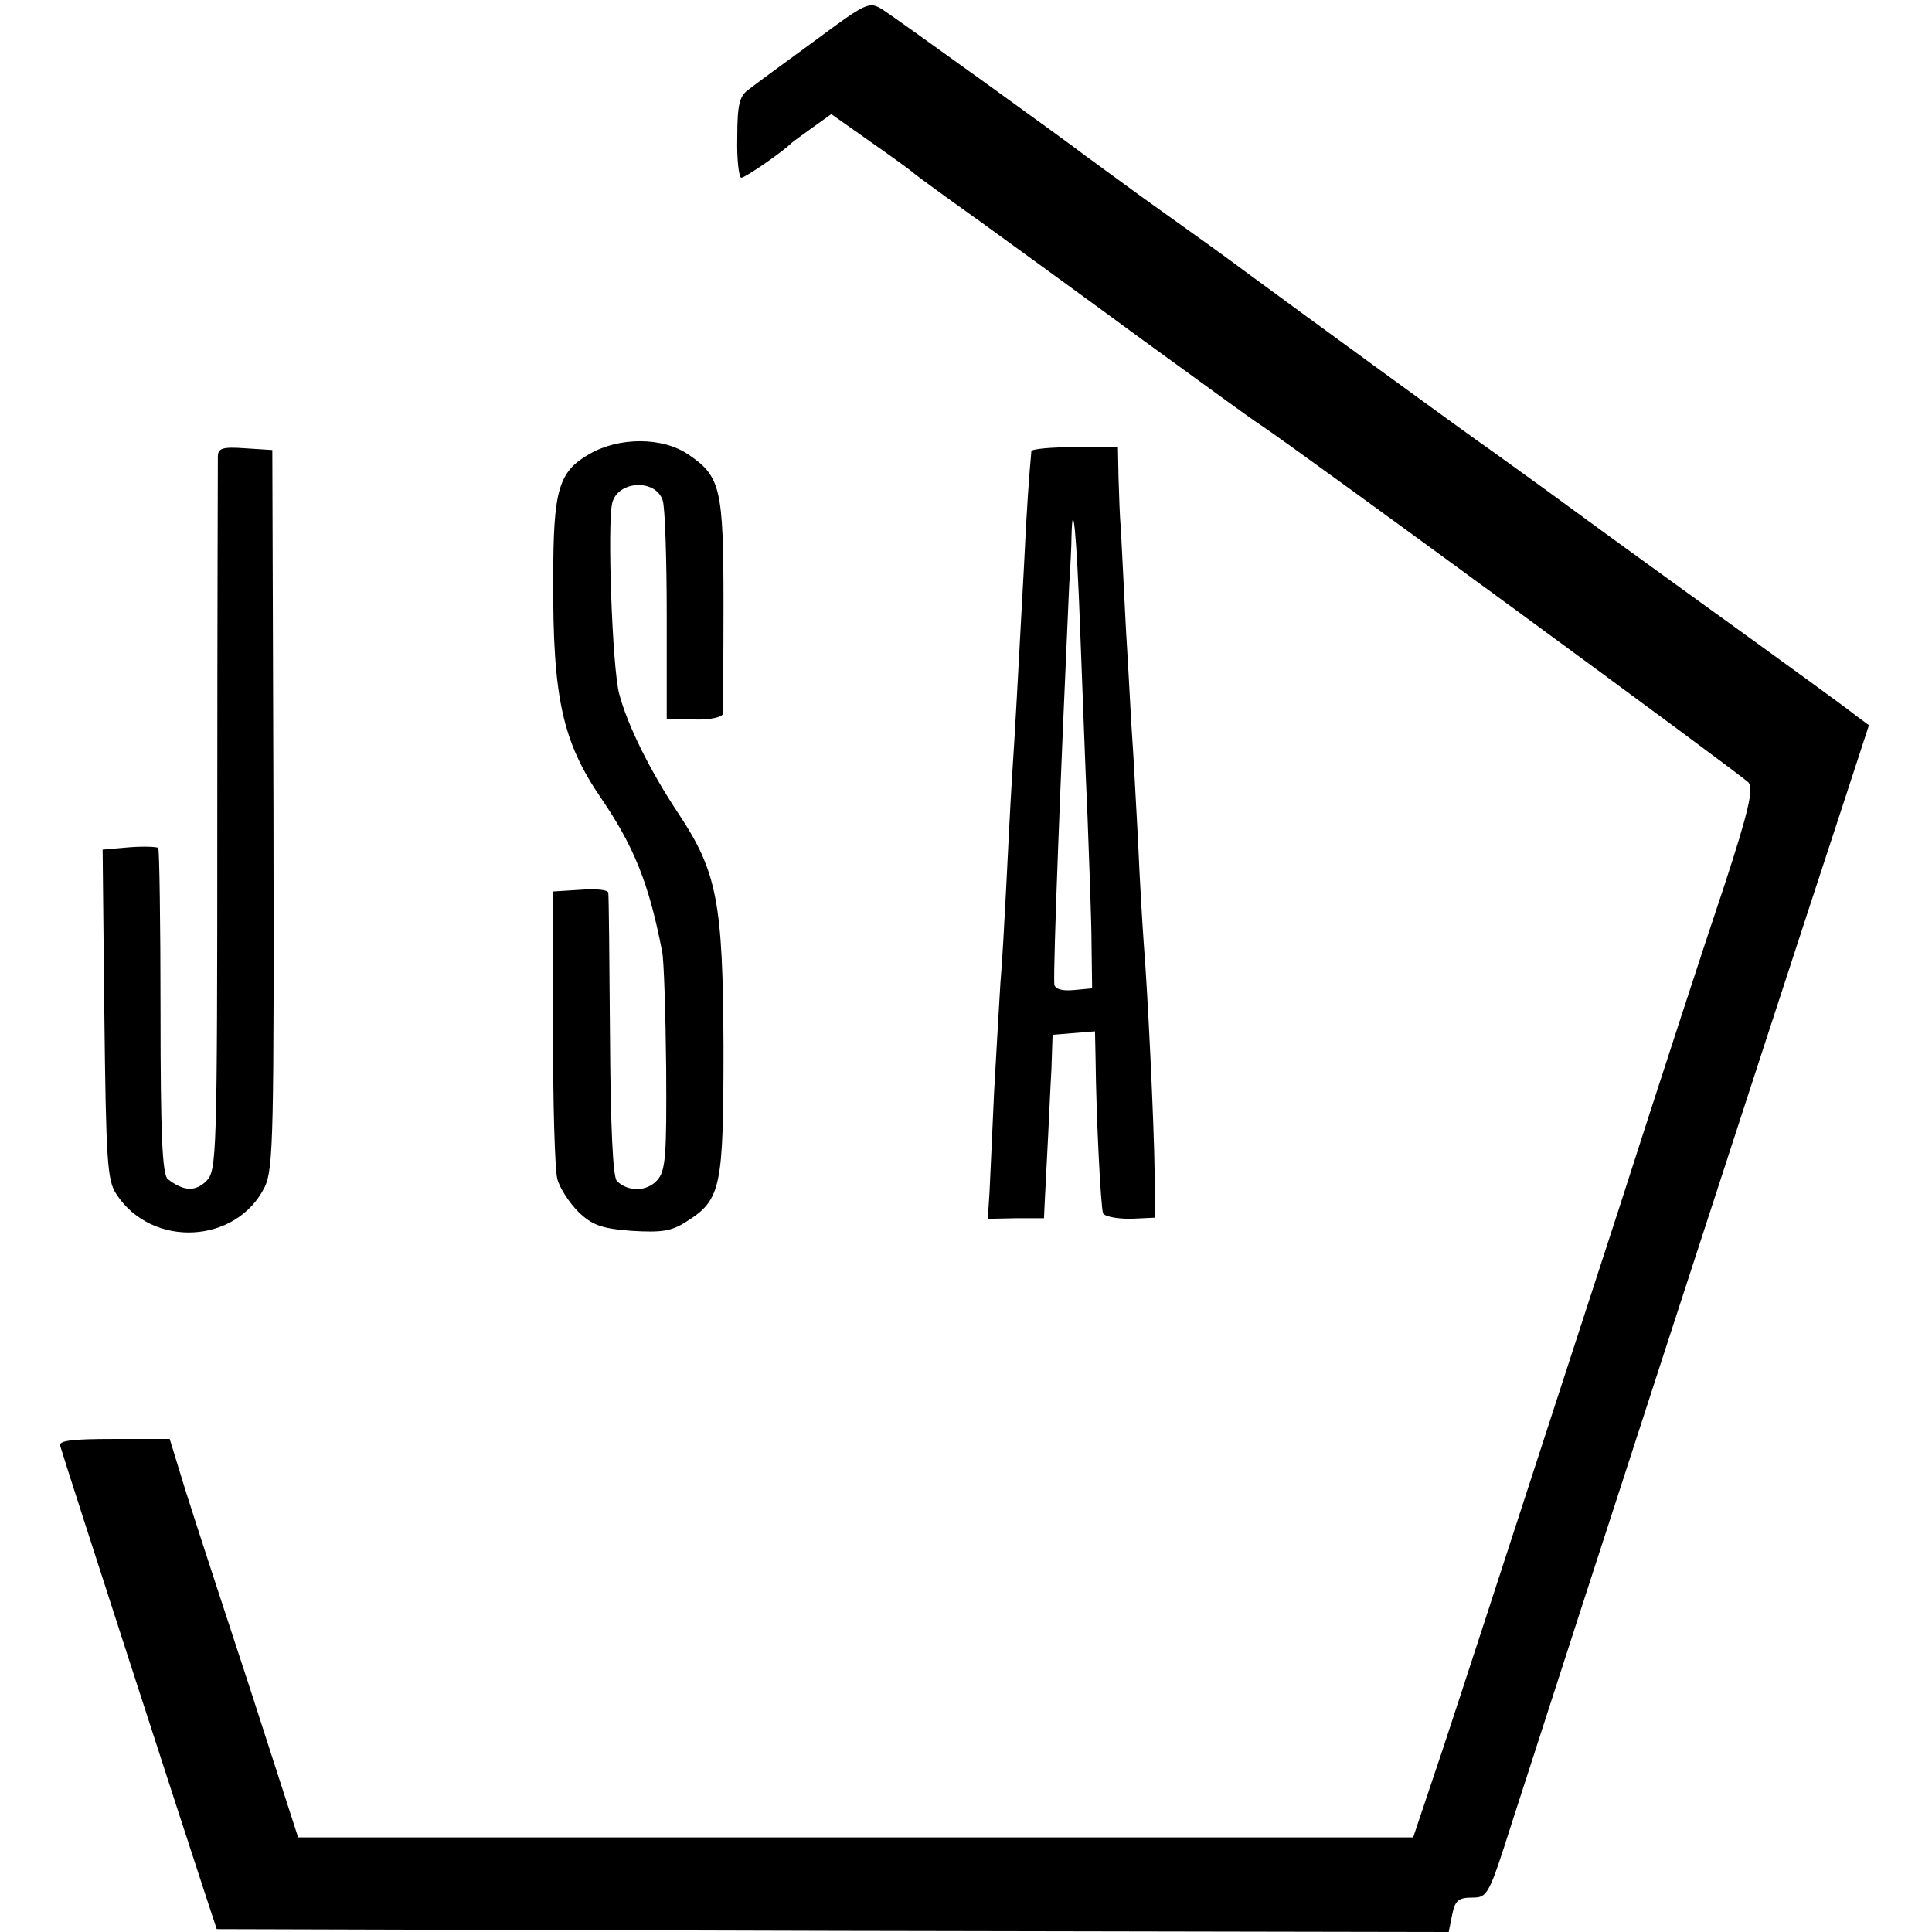
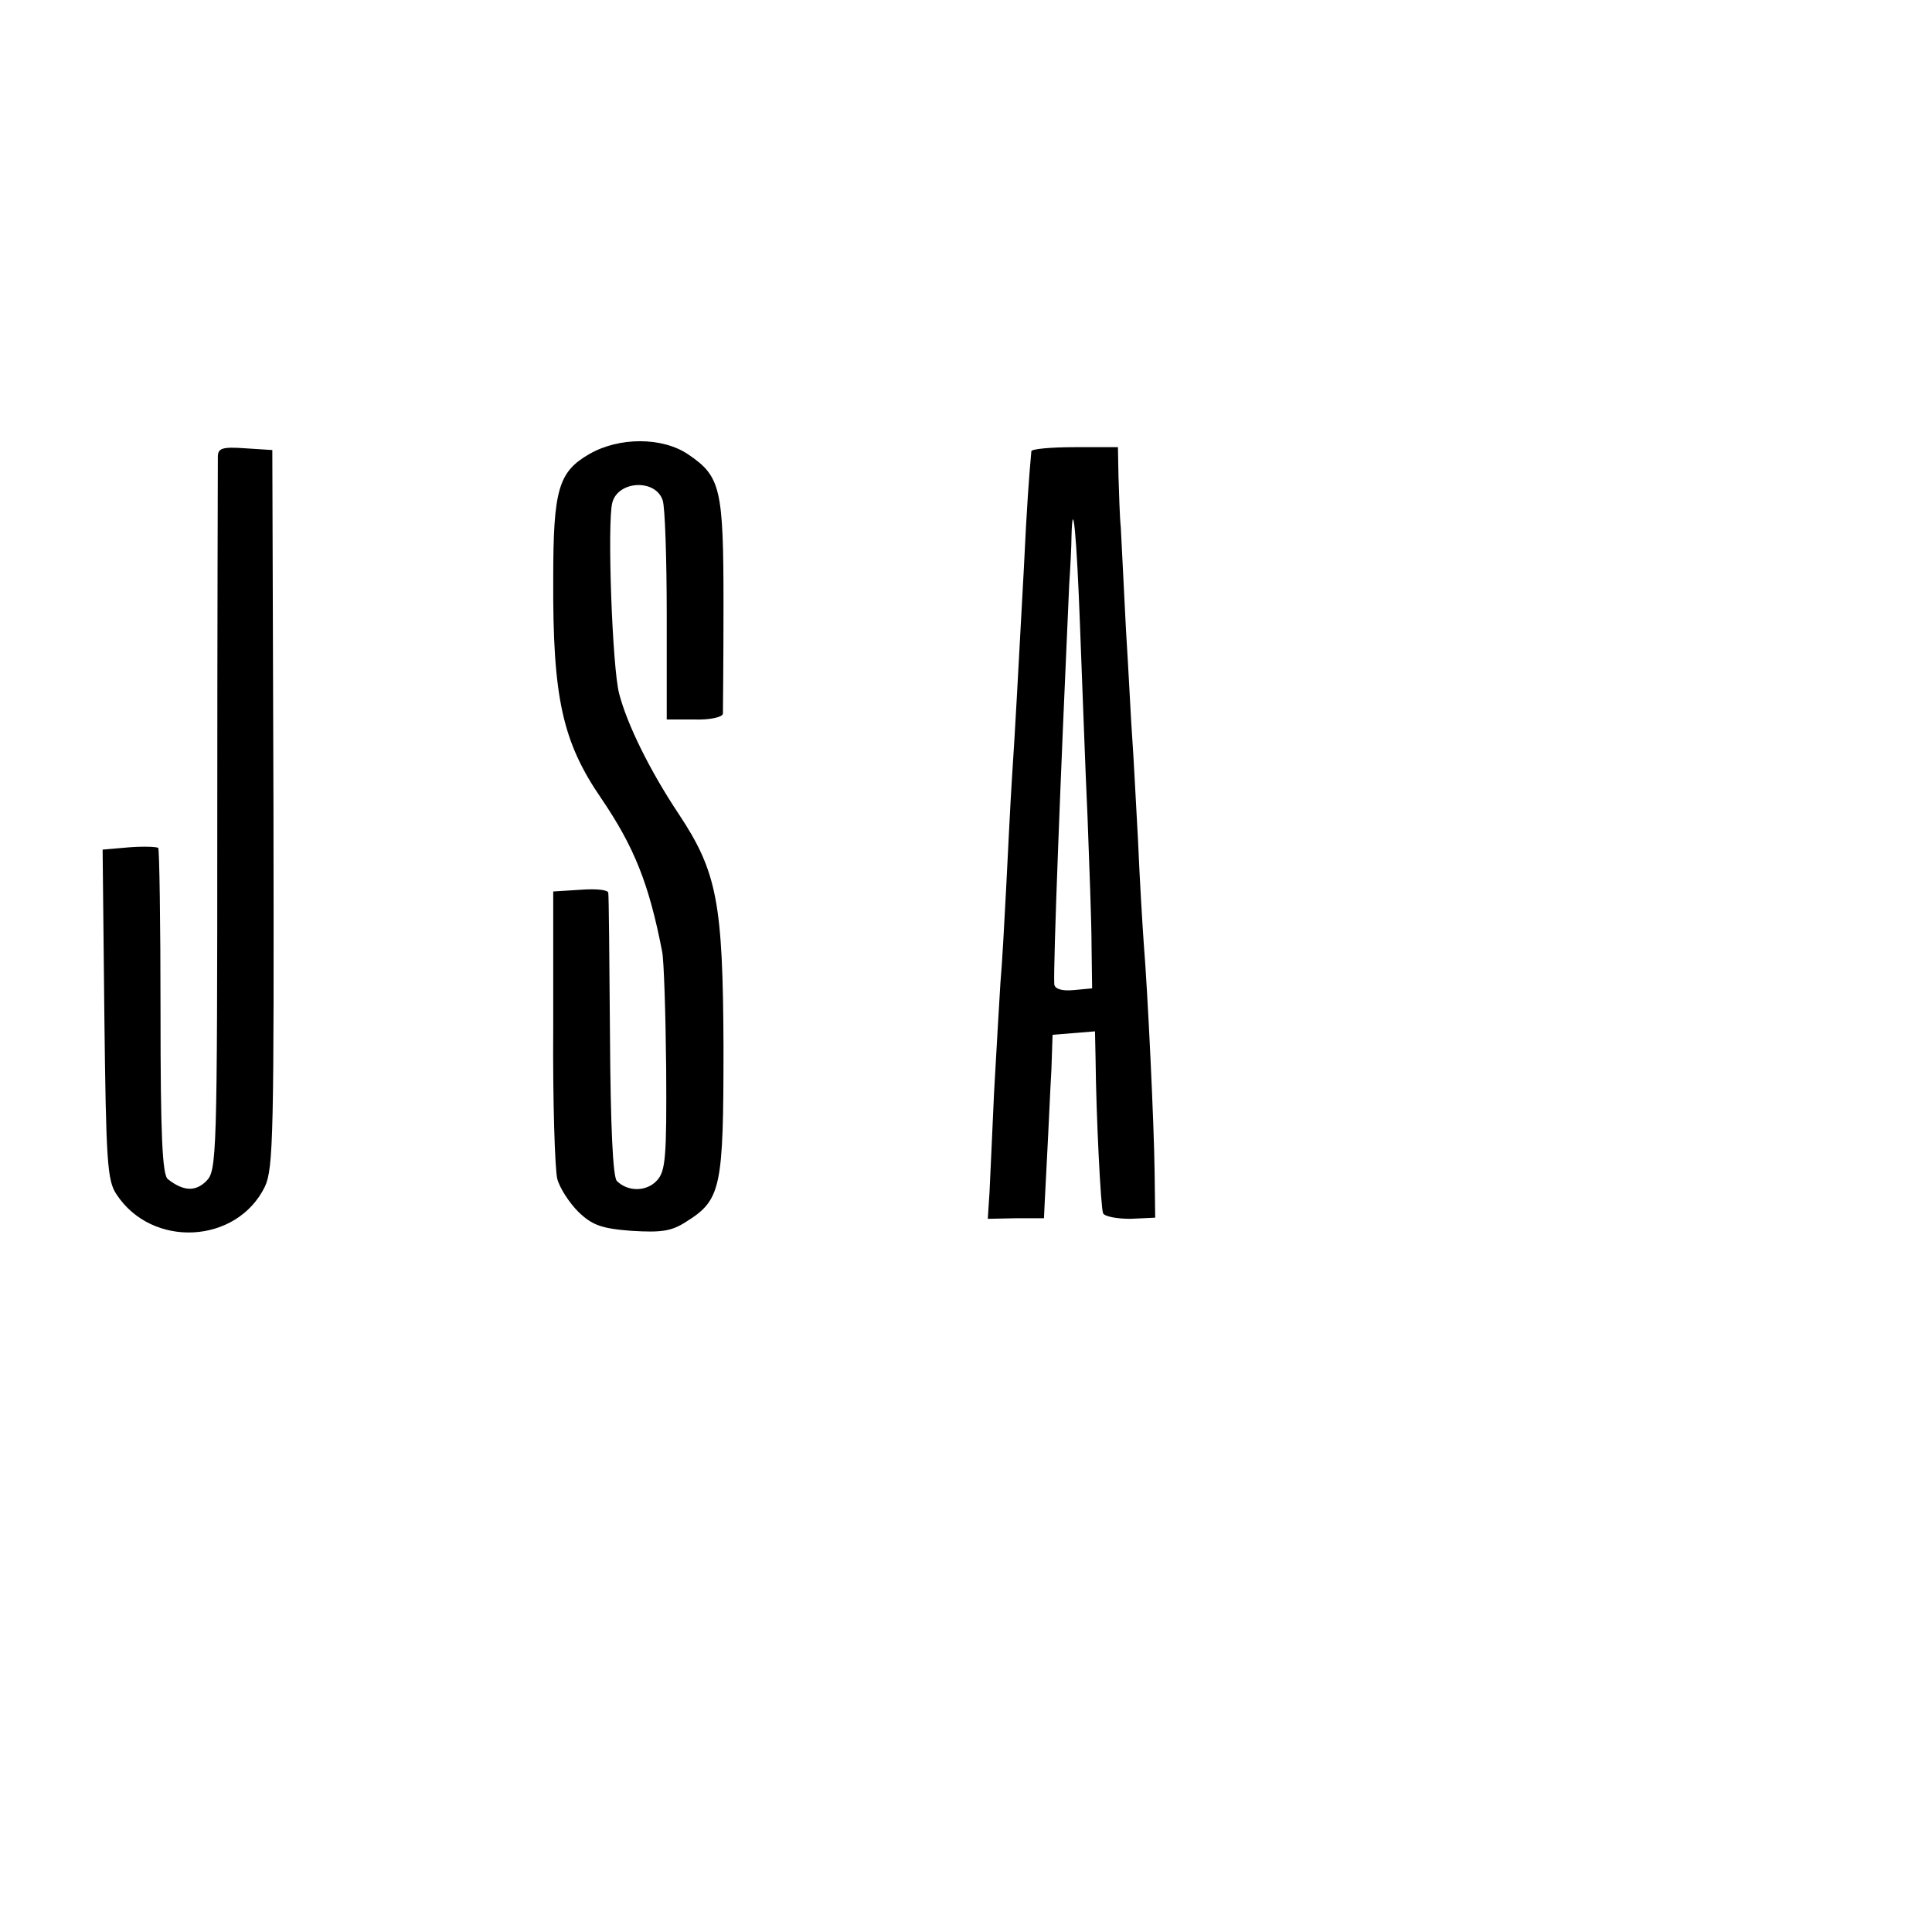
<svg xmlns="http://www.w3.org/2000/svg" version="1.0" width="337pt" height="337pt" viewBox="0 0 337 337" preserveAspectRatio="xMidYMid meet">
  <g transform="translate(0,337) scale(0.1,-0.1)" fill="#000000" stroke="none">
-     <path d="M1420 3298 c-52 -38 -104 -76 -114 -84 -16 -11 -20 -26 -20 -84 -1 -38 3 -70 7 -70 7 0 72 45 87 60 3 3 20 15 38 28 l32 23 68 -48 c37 -26 72 -51 77 -56 6 -5 58 -43 117 -85 58 -42 186 -135 284 -207 98 -71 188 -137 201 -145 68 -45 844 -614 853 -625 9 -11 0 -51 -43 -182 -31 -92 -113 -343 -182 -558 -240 -738 -257 -790 -308 -945 l-52 -155 -972 0 -973 0 -84 260 c-47 143 -98 299 -113 347 l-27 88 -98 0 c-73 0 -96 -3 -93 -12 13 -44 231 -716 250 -773 l23 -70 1075 -3 1074 -2 6 30 c5 25 11 30 35 30 27 0 29 4 70 133 102 317 448 1382 573 1762 l49 150 -23 17 c-19 15 -75 56 -327 238 -26 19 -101 73 -165 120 -64 47 -130 94 -145 105 -28 19 -342 248 -426 310 -46 34 -61 45 -183 132 -47 34 -90 66 -96 70 -25 20 -333 242 -355 256 -24 15 -27 14 -120 -55z" />
    <path d="M1028 2578 c-54 -31 -63 -62 -63 -218 -1 -207 16 -284 84 -383 57 -84 83 -148 106 -267 3 -14 6 -105 7 -203 1 -155 -1 -180 -16 -196 -18 -20 -51 -20 -70 -1 -7 7 -11 96 -12 253 -1 133 -2 246 -3 250 -1 5 -22 7 -48 5 l-48 -3 0 -236 c-1 -129 3 -249 7 -265 4 -16 21 -42 37 -58 24 -23 40 -29 93 -33 51 -3 69 -1 95 16 61 38 65 59 65 305 -1 251 -11 305 -78 406 -50 75 -90 156 -104 210 -12 45 -21 298 -12 333 10 39 76 42 88 4 4 -12 7 -102 7 -202 l0 -180 48 0 c27 -1 49 4 50 10 0 5 1 92 1 191 0 202 -5 223 -61 261 -45 31 -121 31 -173 1z" />
    <path d="M380 2573 c0 -10 -1 -294 -1 -631 0 -590 -1 -614 -19 -632 -19 -19 -40 -18 -67 3 -10 7 -13 78 -13 292 0 155 -2 284 -4 286 -3 2 -25 3 -51 1 l-46 -4 3 -287 c3 -257 5 -290 21 -314 62 -95 210 -87 259 13 15 32 16 93 15 660 l-2 625 -47 3 c-41 3 -48 0 -48 -15z" />
    <path d="M1799 2583 c-4 -44 -8 -97 -13 -203 -11 -202 -15 -280 -21 -370 -3 -47 -7 -132 -10 -190 -3 -58 -7 -132 -10 -165 -2 -33 -7 -118 -11 -190 -3 -71 -7 -150 -8 -175 l-3 -46 49 1 c26 0 48 0 49 0 0 0 2 45 5 100 3 55 6 127 8 160 l2 60 37 3 37 3 1 -48 c1 -100 9 -258 13 -269 2 -6 24 -10 48 -10 l43 2 -1 79 c-1 84 -12 315 -19 400 -2 28 -7 109 -10 180 -4 72 -8 151 -10 177 -2 25 -6 111 -11 190 -4 79 -8 159 -9 178 -2 19 -3 59 -4 88 l-1 52 -75 0 c-41 0 -75 -3 -76 -7z m85 -308 c4 -99 9 -247 13 -330 3 -82 7 -184 7 -225 l1 -74 -32 -3 c-21 -2 -33 2 -34 10 -2 33 11 366 26 697 2 30 4 68 4 84 2 75 9 5 15 -159z" />
  </g>
</svg>